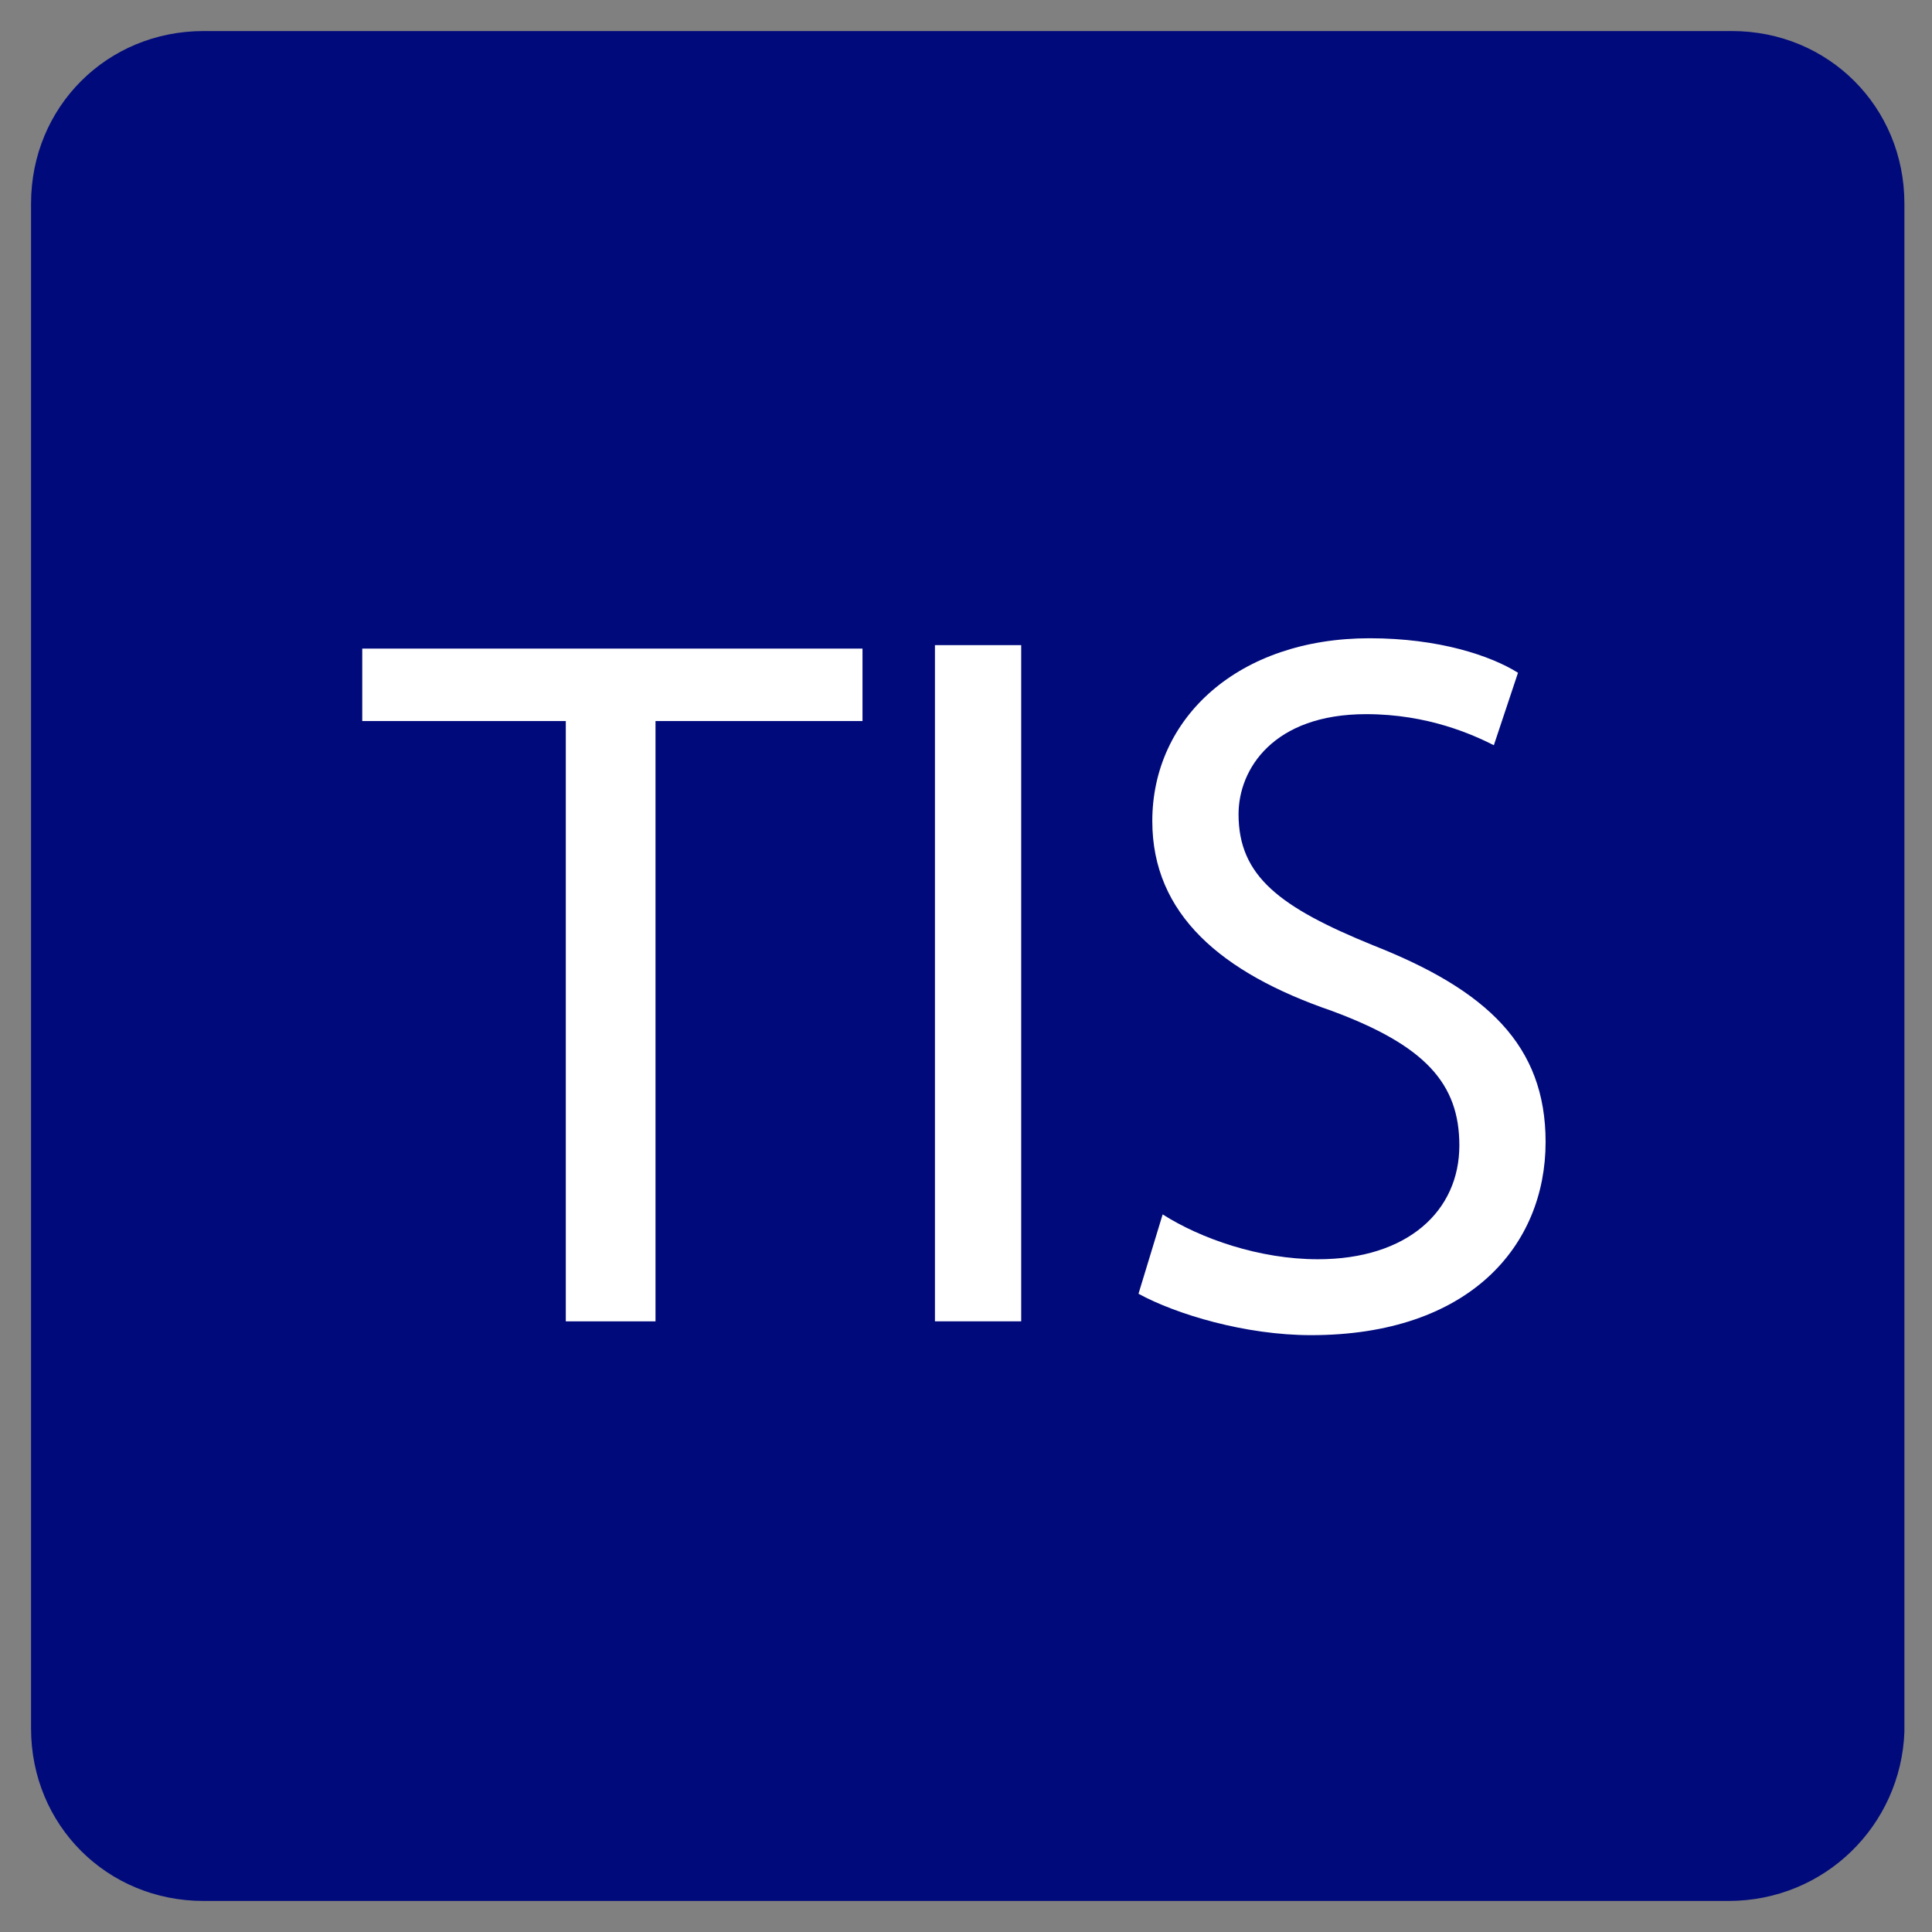
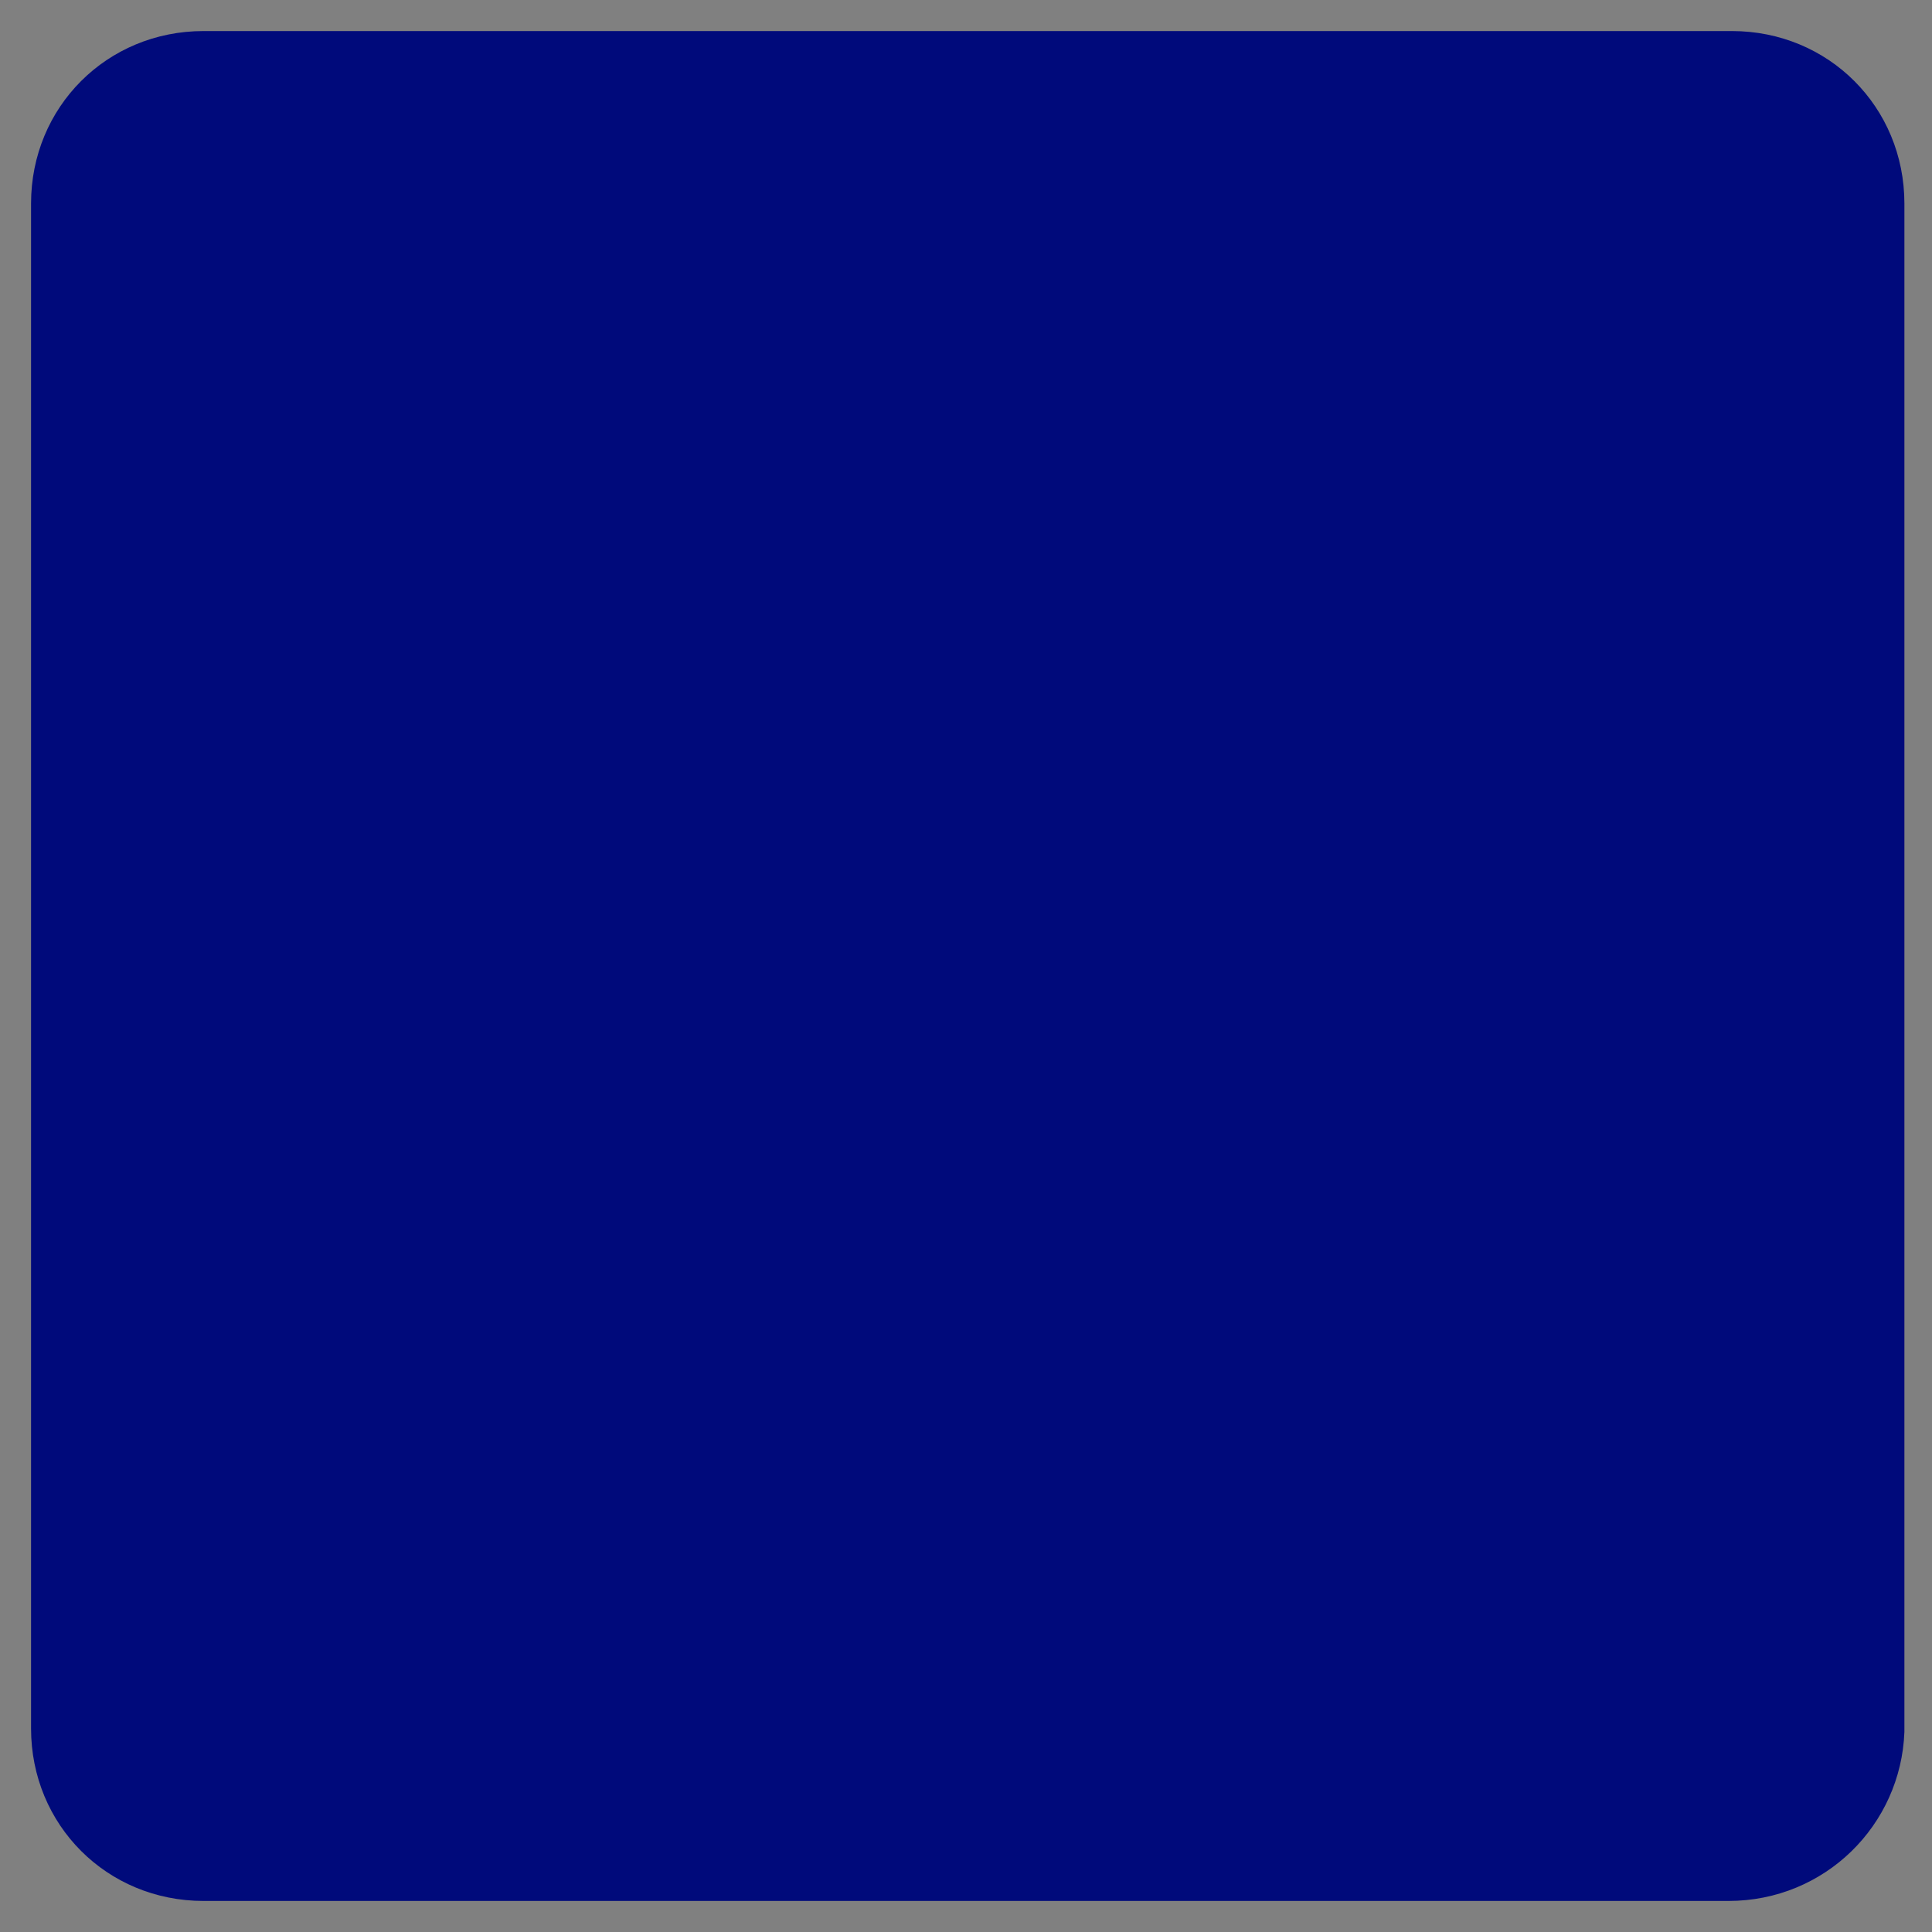
<svg xmlns="http://www.w3.org/2000/svg" version="1.1" id="Шар_1" x="0px" y="0px" viewBox="0 0 56 56" style="enable-background:new 0 0 56 56;" xml:space="preserve">
  <rect x="0" y="0" width="56" height="56" fill="#808080" stroke="none" />
  <style type="text/css">
	.st0{fill:#000A7B;}
	.st1{fill:#FFFFFF;}
</style>
  <path class="st0" d="M50.1,55.1H5.9c-2.8,0-5-2.2-5-5V5.9c0-2.8,2.2-5,5-5h44.3c2.8,0,5,2.2,5,5v44.3C55.1,52.9,52.9,55.1,50.1,55.1  z" />
  <g>
-     <path class="st1" d="M16.4,20.9h-5.9v-2.1h14.5v2.1h-6v17.4h-2.6V20.9z" />
-     <path class="st1" d="M29.6,18.7v19.6h-2.5V18.7H29.6z" />
-     <path class="st1" d="M33.7,35.2c1.1,0.7,2.8,1.3,4.5,1.3c2.6,0,4.1-1.4,4.1-3.3c0-1.8-1-2.9-3.7-3.9c-3.2-1.1-5.2-2.8-5.2-5.5   c0-3,2.5-5.3,6.3-5.3c2,0,3.5,0.5,4.3,1l-0.7,2.1c-0.6-0.3-1.9-0.9-3.7-0.9c-2.7,0-3.7,1.6-3.7,2.9c0,1.8,1.2,2.7,3.9,3.8   c3.3,1.3,5,2.9,5,5.7c0,3-2.2,5.6-6.8,5.6c-1.9,0-3.9-0.6-5-1.2L33.7,35.2z" />
-   </g>
+     </g>
</svg>